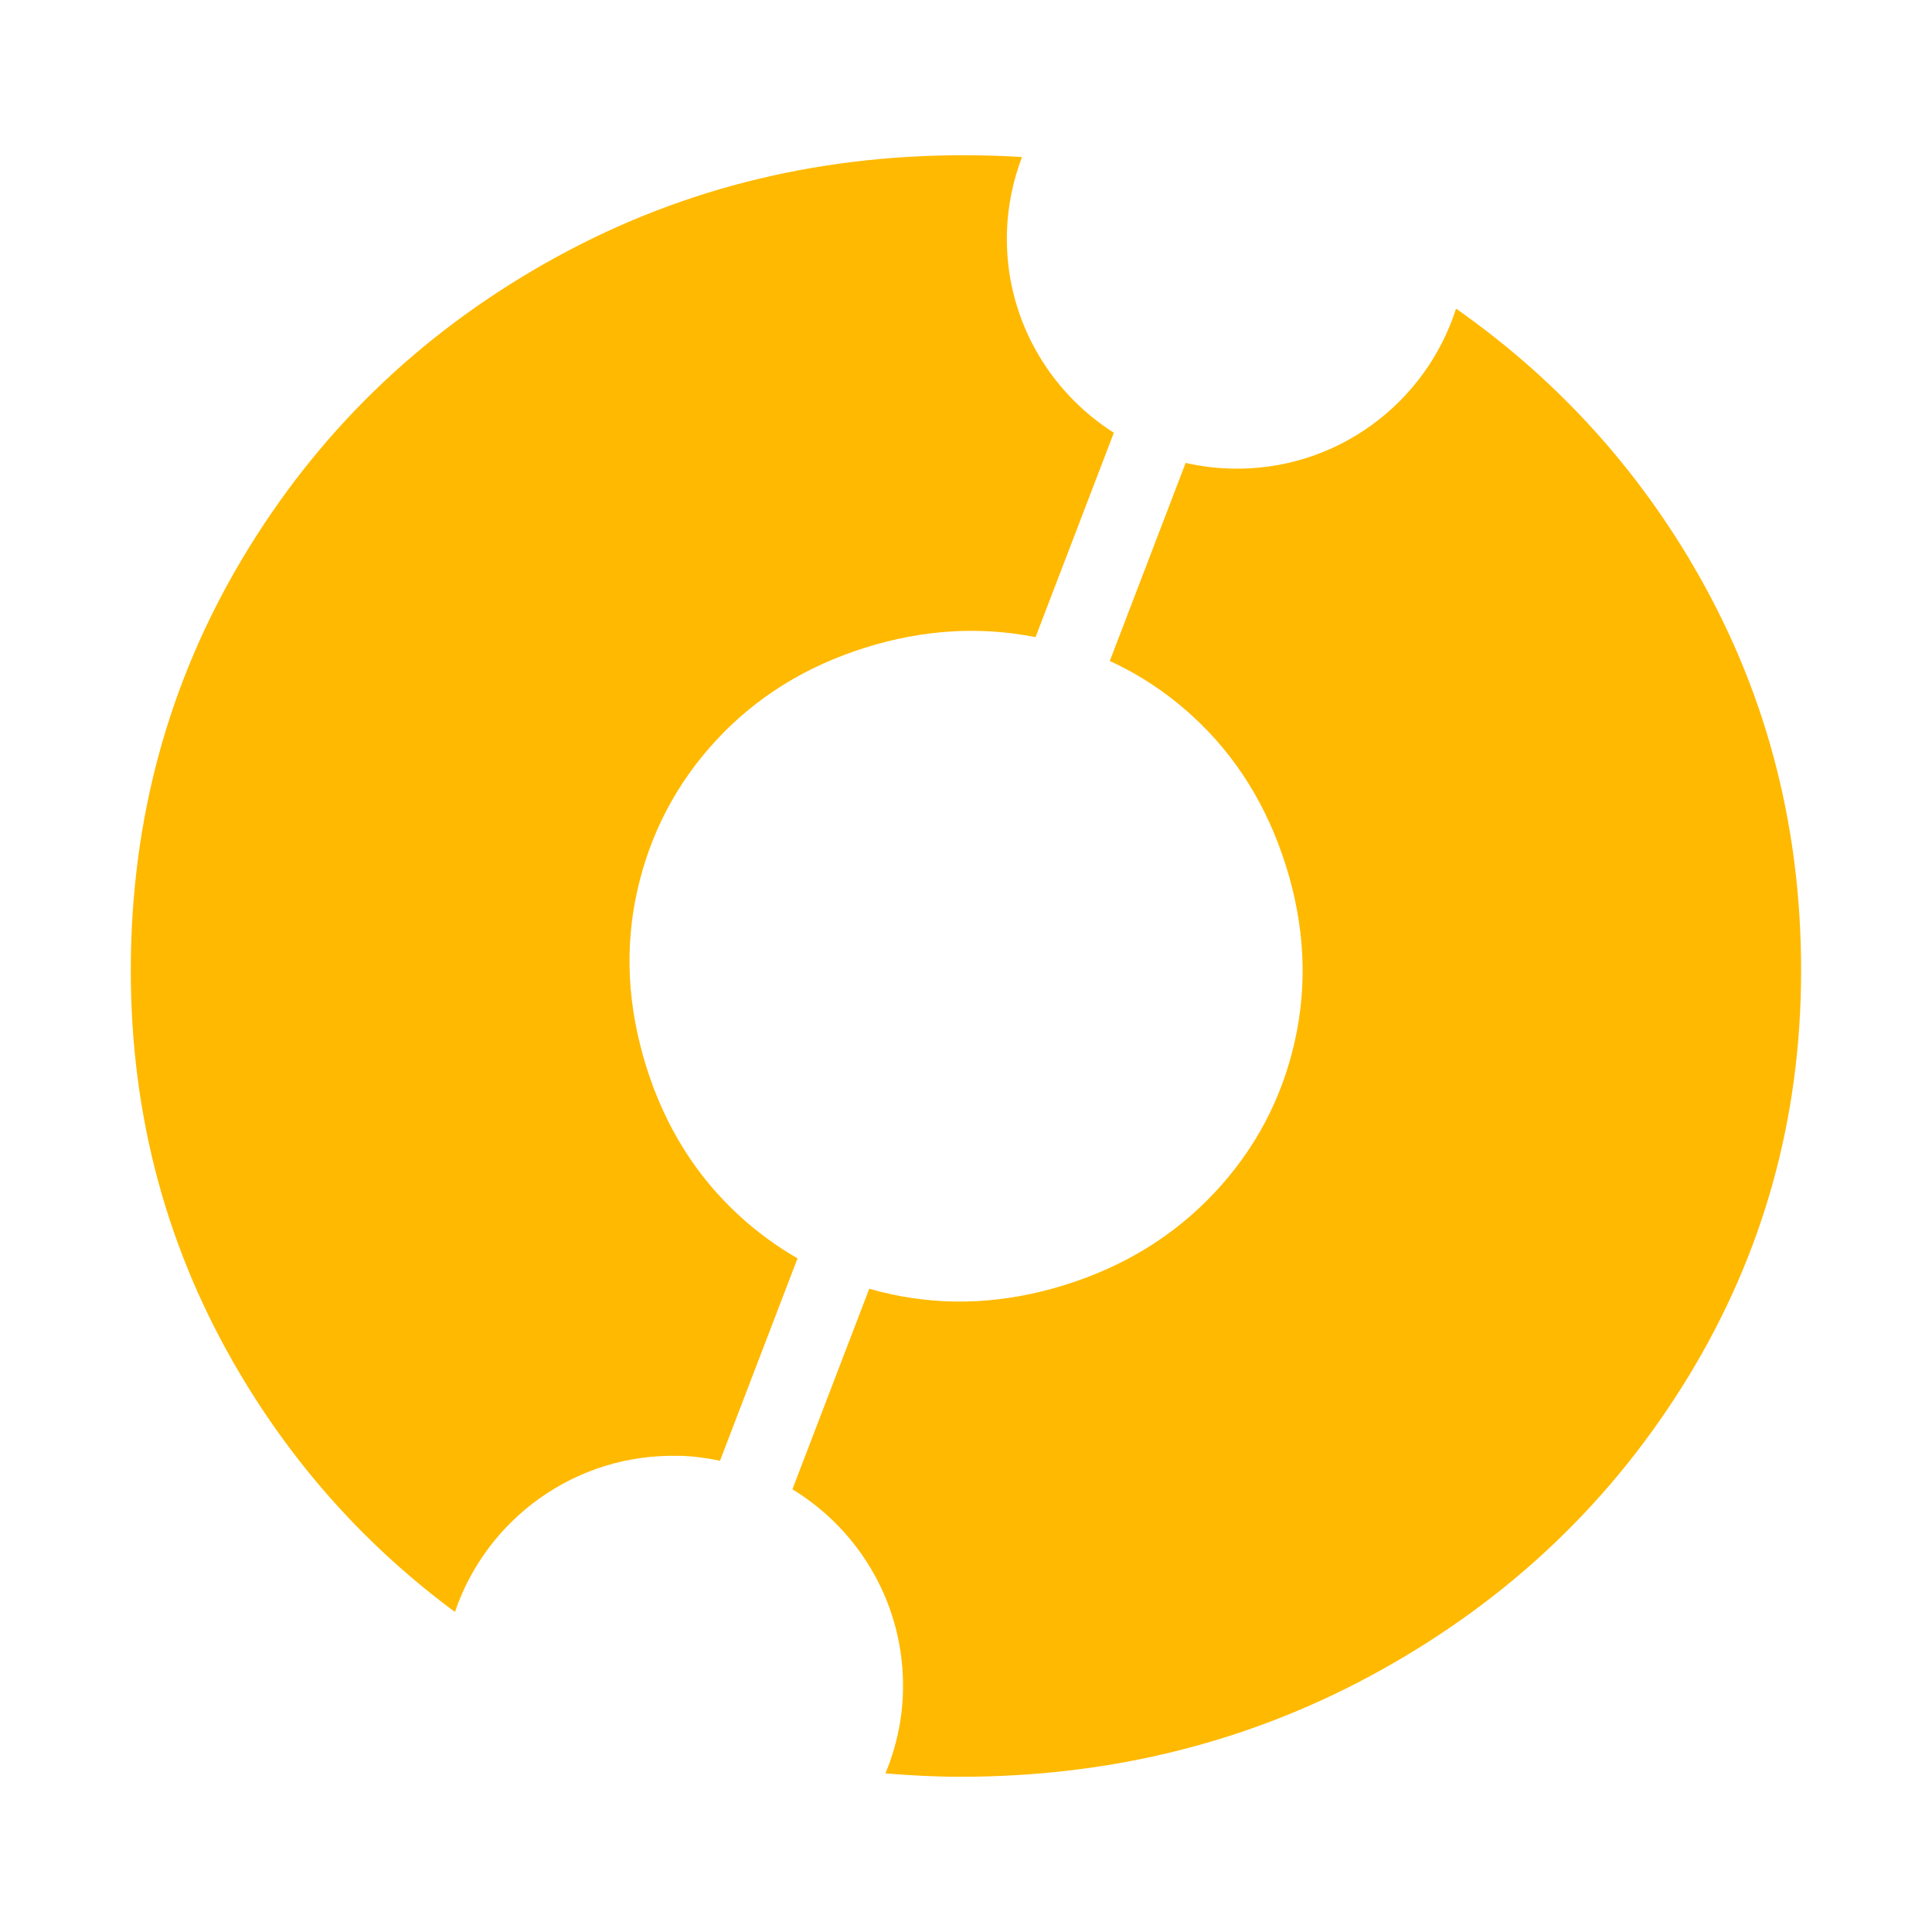
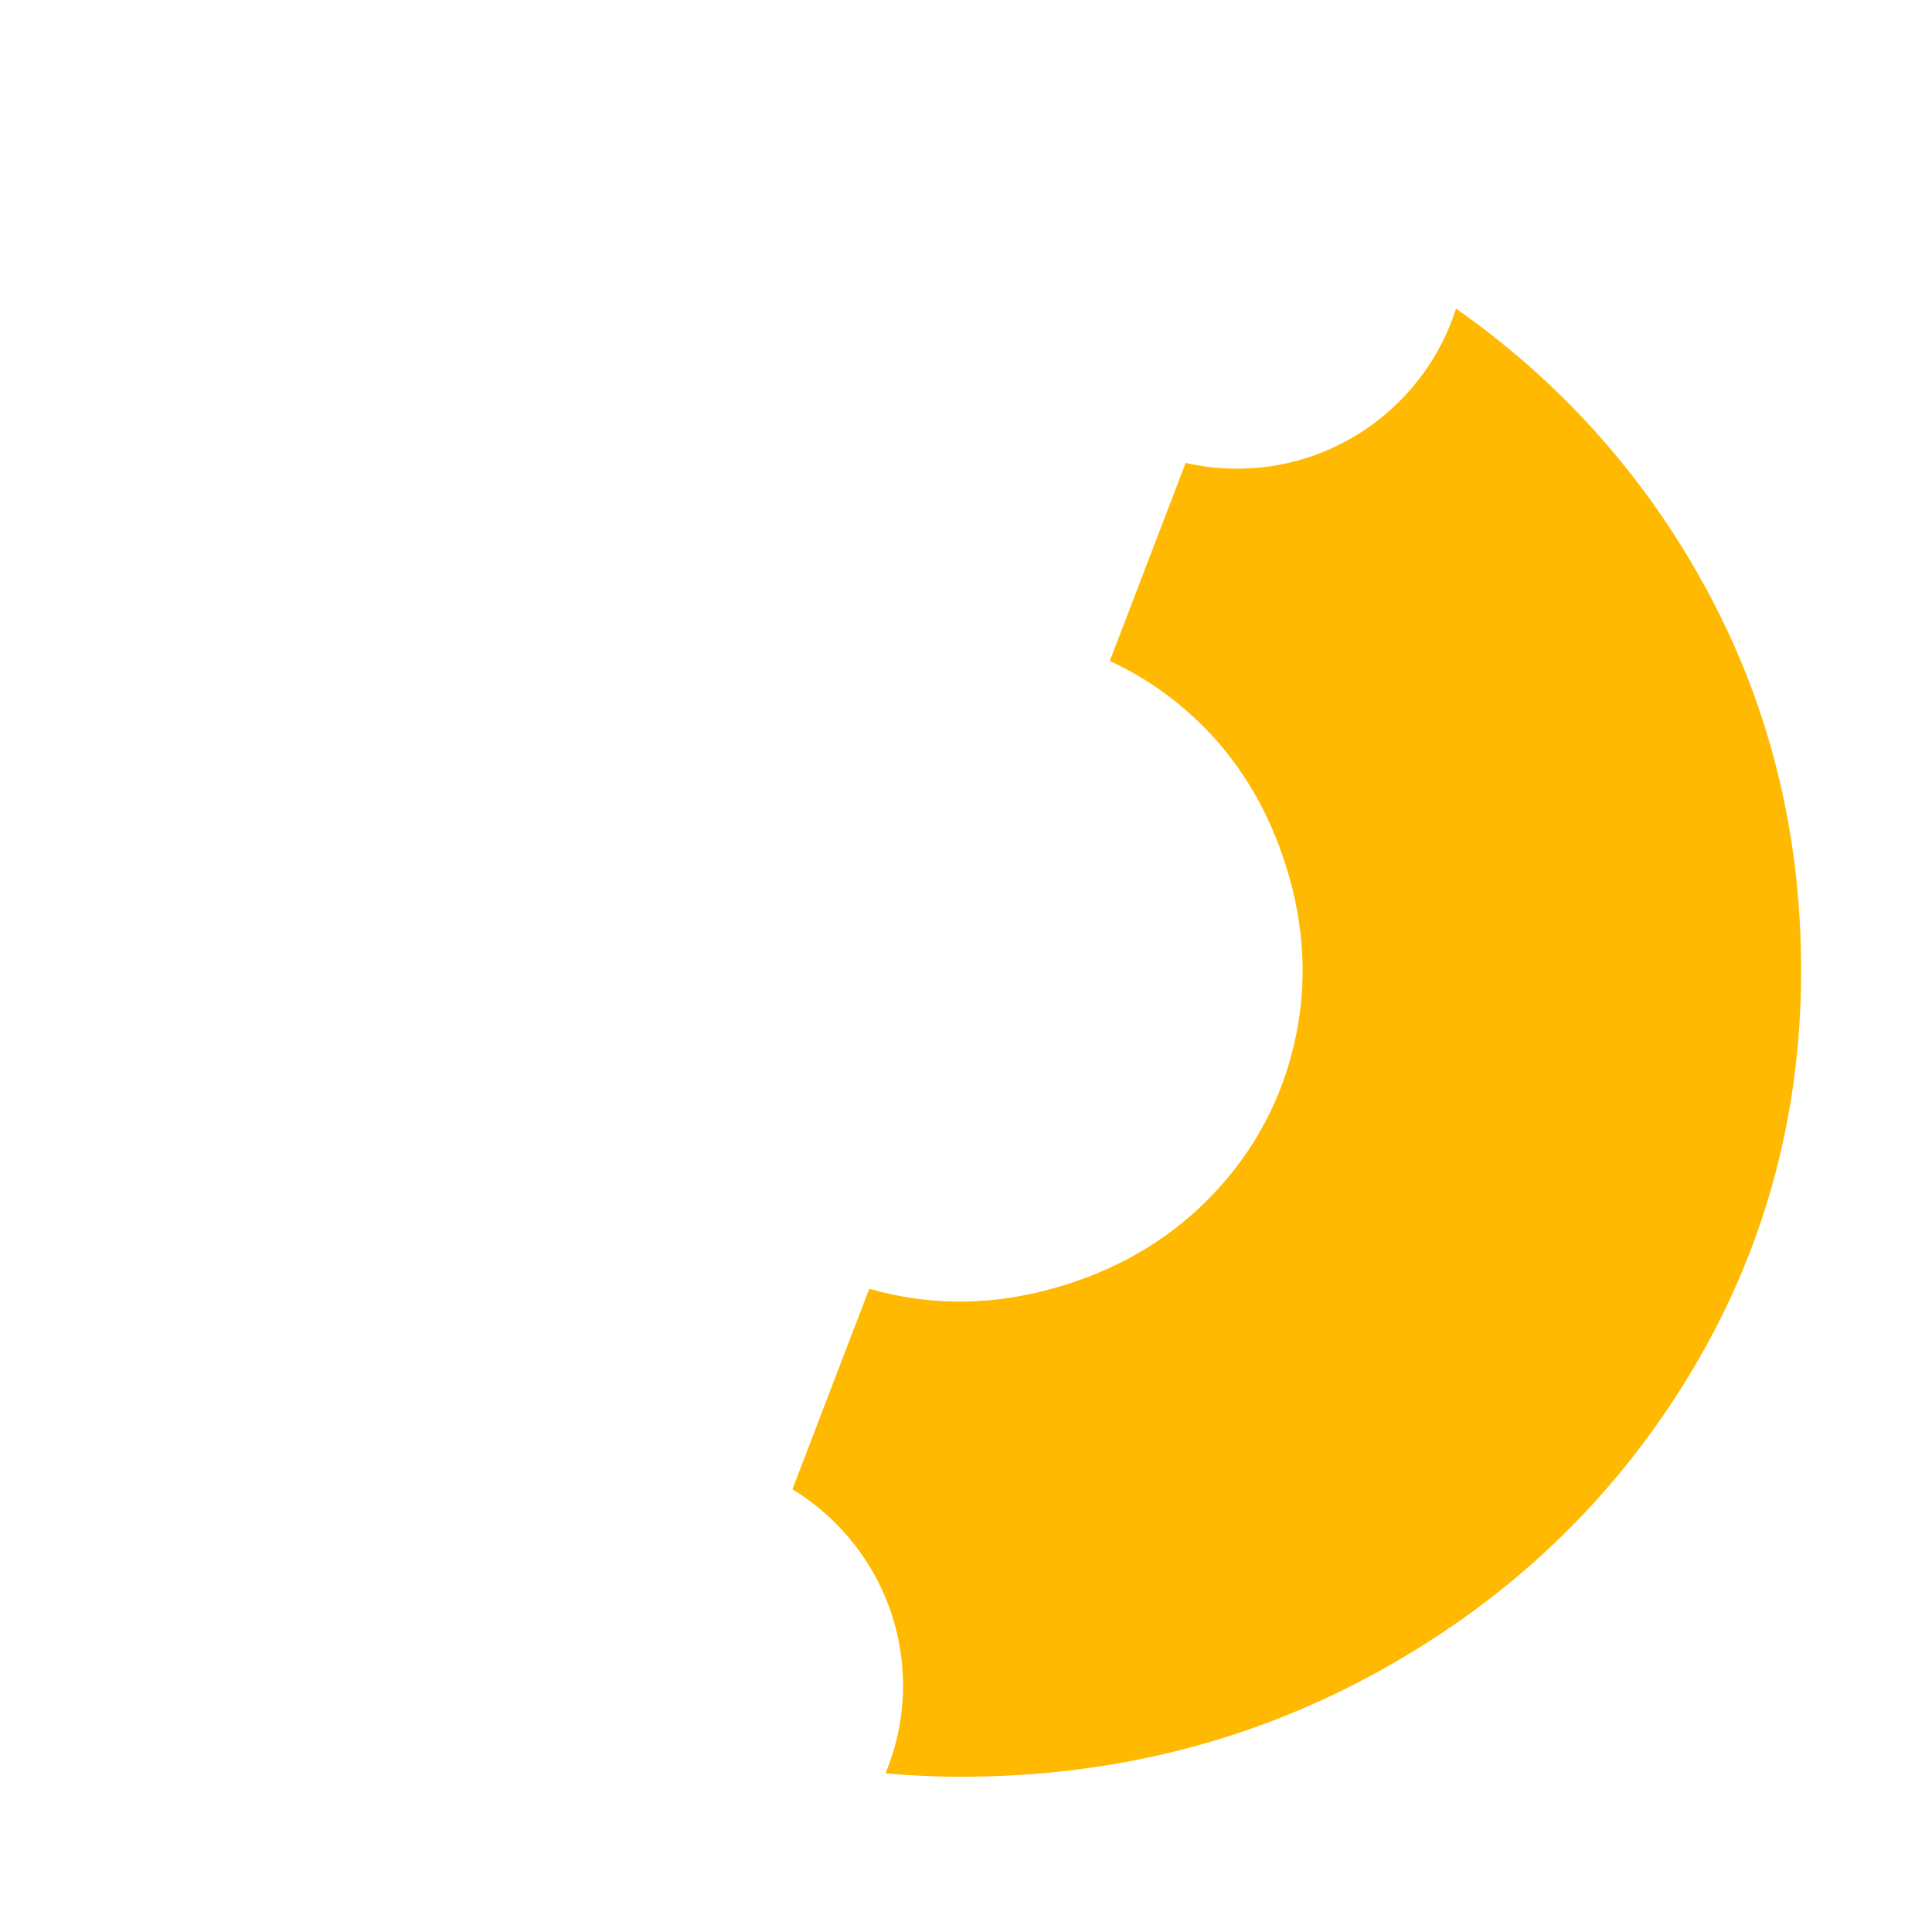
<svg xmlns="http://www.w3.org/2000/svg" id="Layer_1" version="1.1" viewBox="0 0 400 400">
  <defs>
    <style>
      .st0 {
        fill: #ffb900;
      }
    </style>
  </defs>
-   <path class="st0" d="M140.53,301.4c2.93.07,5.77.45,8.54,1.03l16.05-41.9c-4.25-2.45-8.27-5.36-12.02-8.8-8.98-8.22-15.4-18.49-19.27-30.81-3.92-12.49-4.55-24.68-1.88-36.55,2.67-11.87,8.13-22.25,16.37-31.15,8.24-8.89,18.52-15.27,30.85-19.14,11.93-3.74,23.67-4.45,35.23-2.17l16.21-42.31c-13.65-8.68-22.58-24.05-22.14-41.4.14-5.53,1.27-10.8,3.12-15.69-3.84-.24-7.73-.36-11.65-.37-31.68-.06-60.71,7.4-87.1,22.39-26.4,14.99-47.27,35.34-62.63,61.05-15.36,25.72-23.07,54.06-23.13,85.02-.06,30.44,7.49,58.41,22.66,83.92,11.58,19.48,26.41,35.87,44.45,49.22,6.52-19.24,24.96-32.86,46.34-32.32Z" />
  <path class="st0" d="M350,116.16c-12.49-20.98-28.71-38.35-48.54-52.26-6.28,19.65-24.9,33.67-46.57,33.12-3.23-.08-6.38-.49-9.41-1.18l-15.71,41.01c6.21,2.86,11.93,6.65,17.14,11.42,8.98,8.22,15.43,18.57,19.35,31.06,3.87,12.32,4.47,24.42,1.8,36.3-2.67,11.87-8.17,22.27-16.5,31.19-8.33,8.92-18.66,15.32-30.98,19.18-12.33,3.87-24.41,4.51-36.26,1.92-1.47-.32-2.92-.69-4.35-1.1l-15.91,41.52c14.08,8.58,23.33,24.21,22.89,41.88-.15,6.01-1.46,11.7-3.62,16.94,4.98.41,10.01.69,15.13.7,31.85.06,61.1-7.35,87.76-22.25,26.66-14.9,47.75-35.07,63.29-60.52,15.53-25.45,23.33-53.39,23.39-83.83.06-30.96-7.58-59.34-22.92-85.11Z" />
</svg>